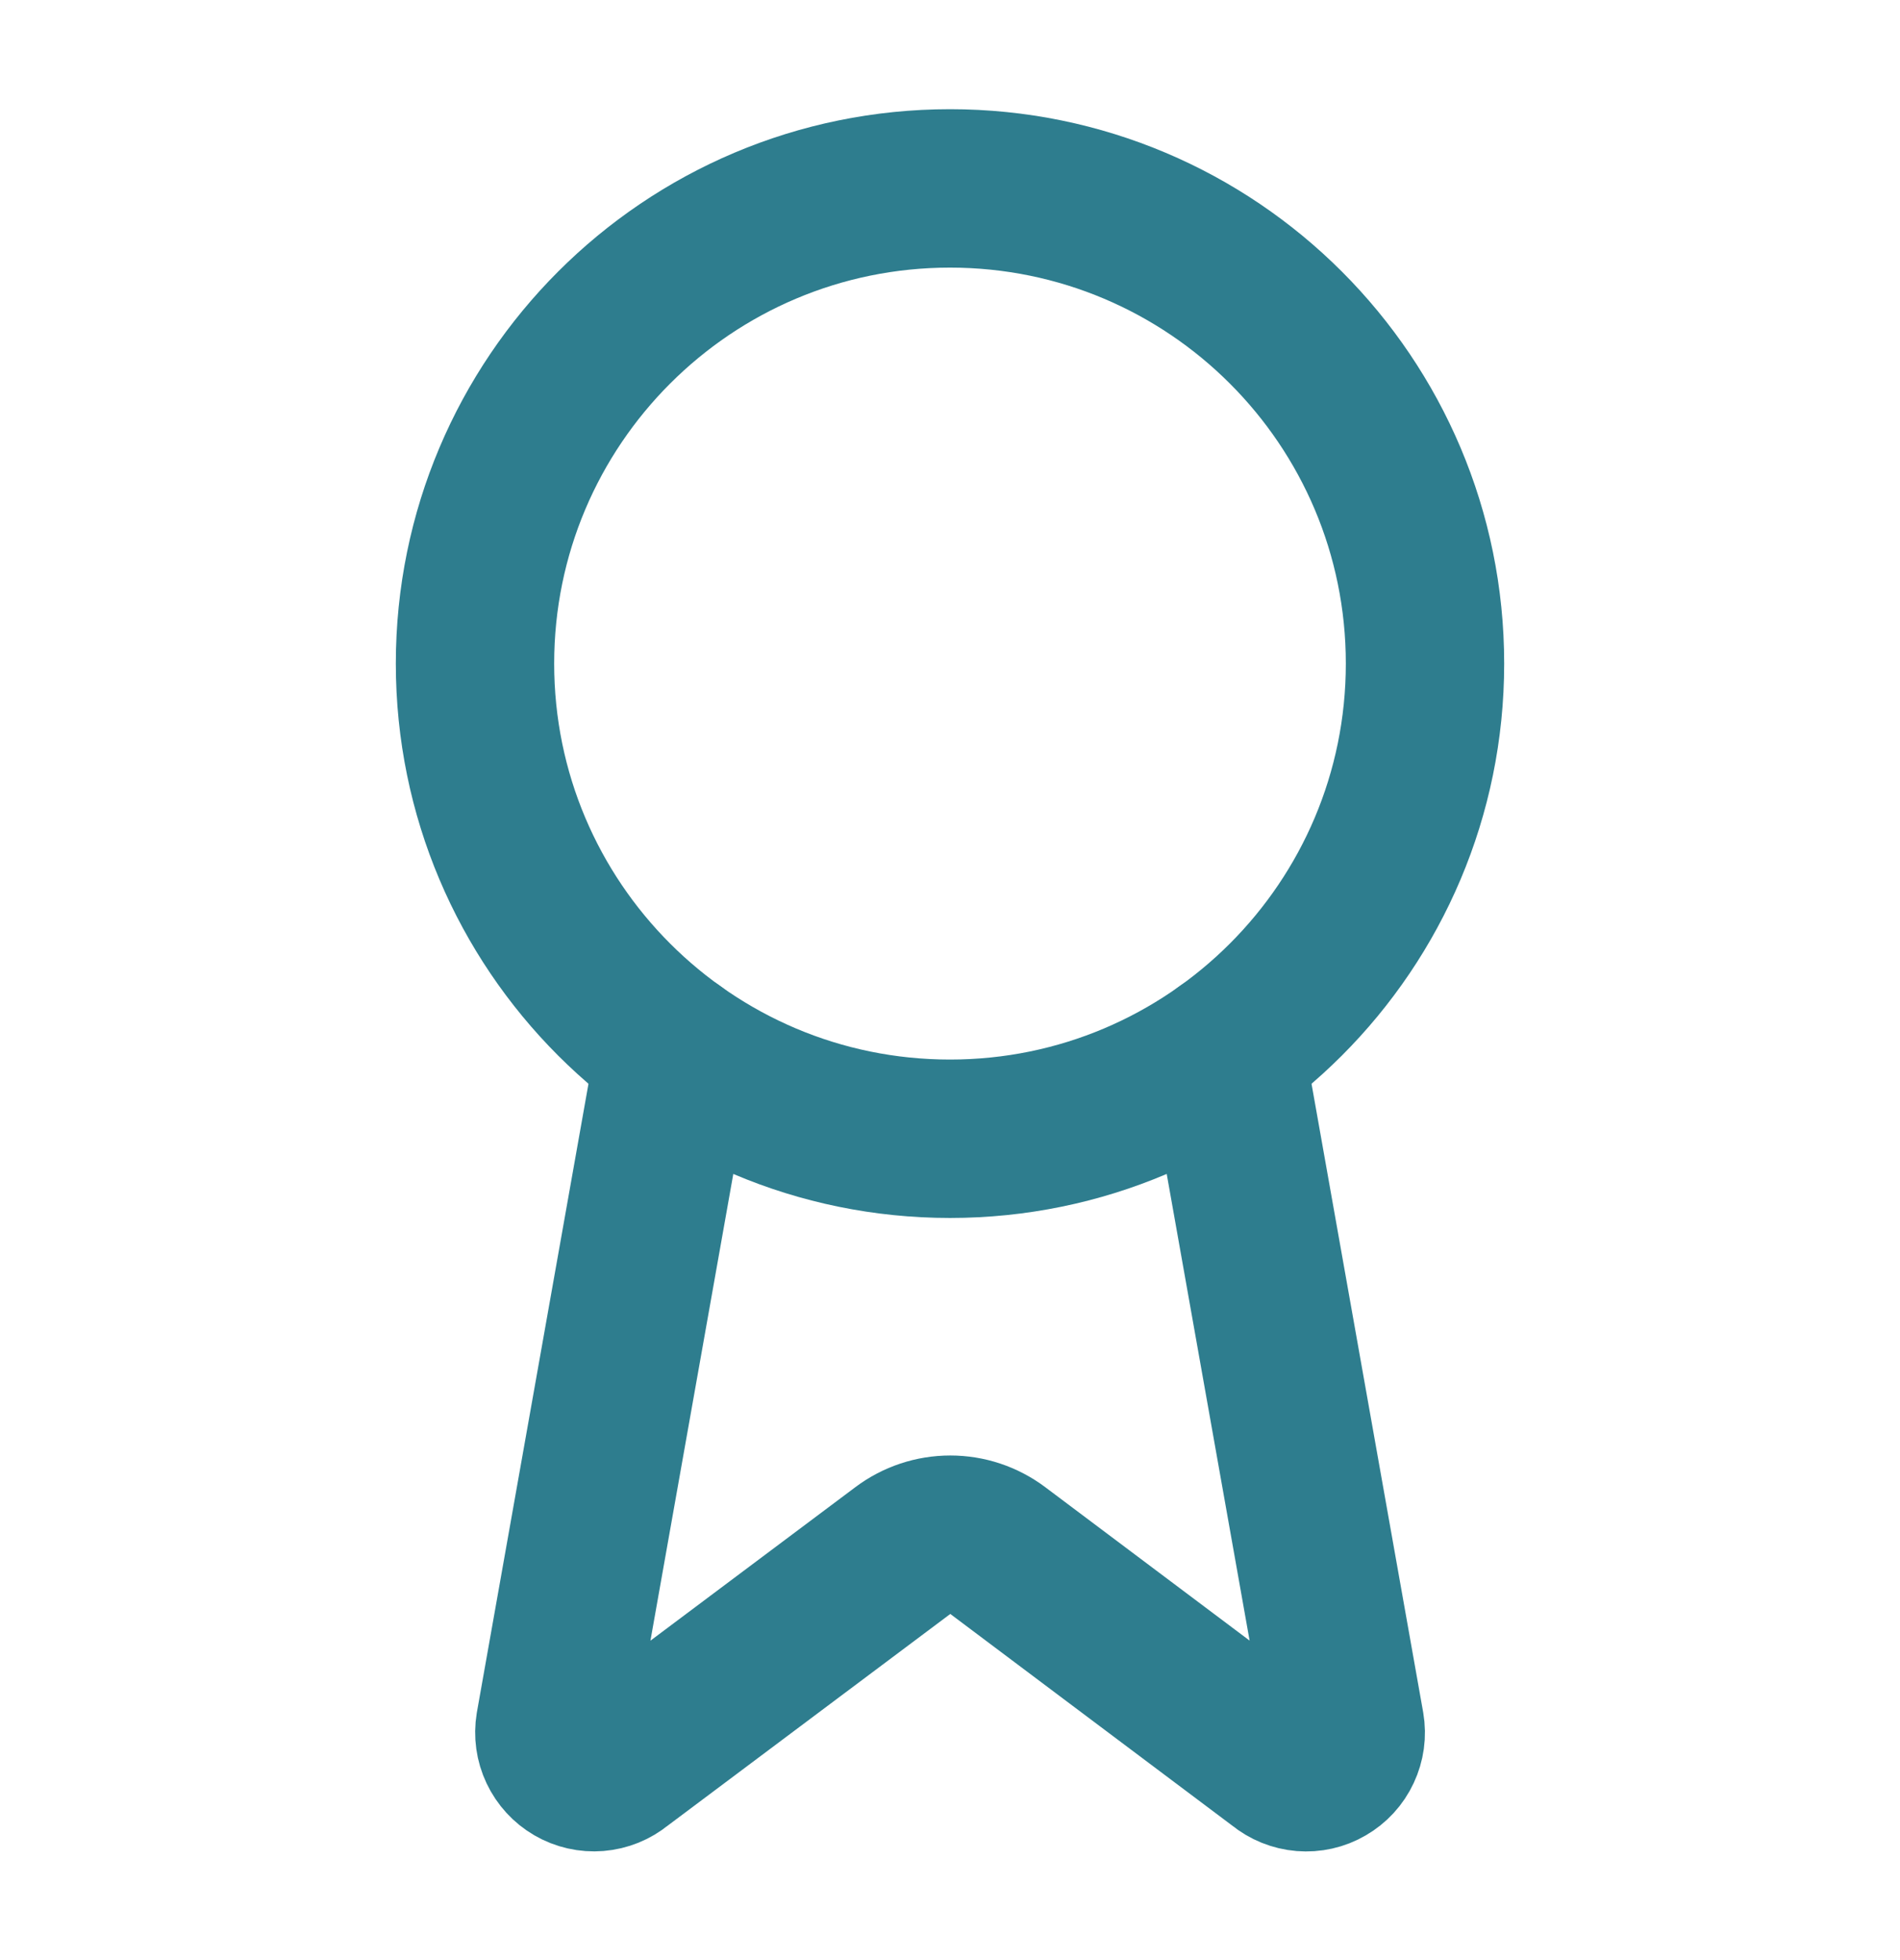
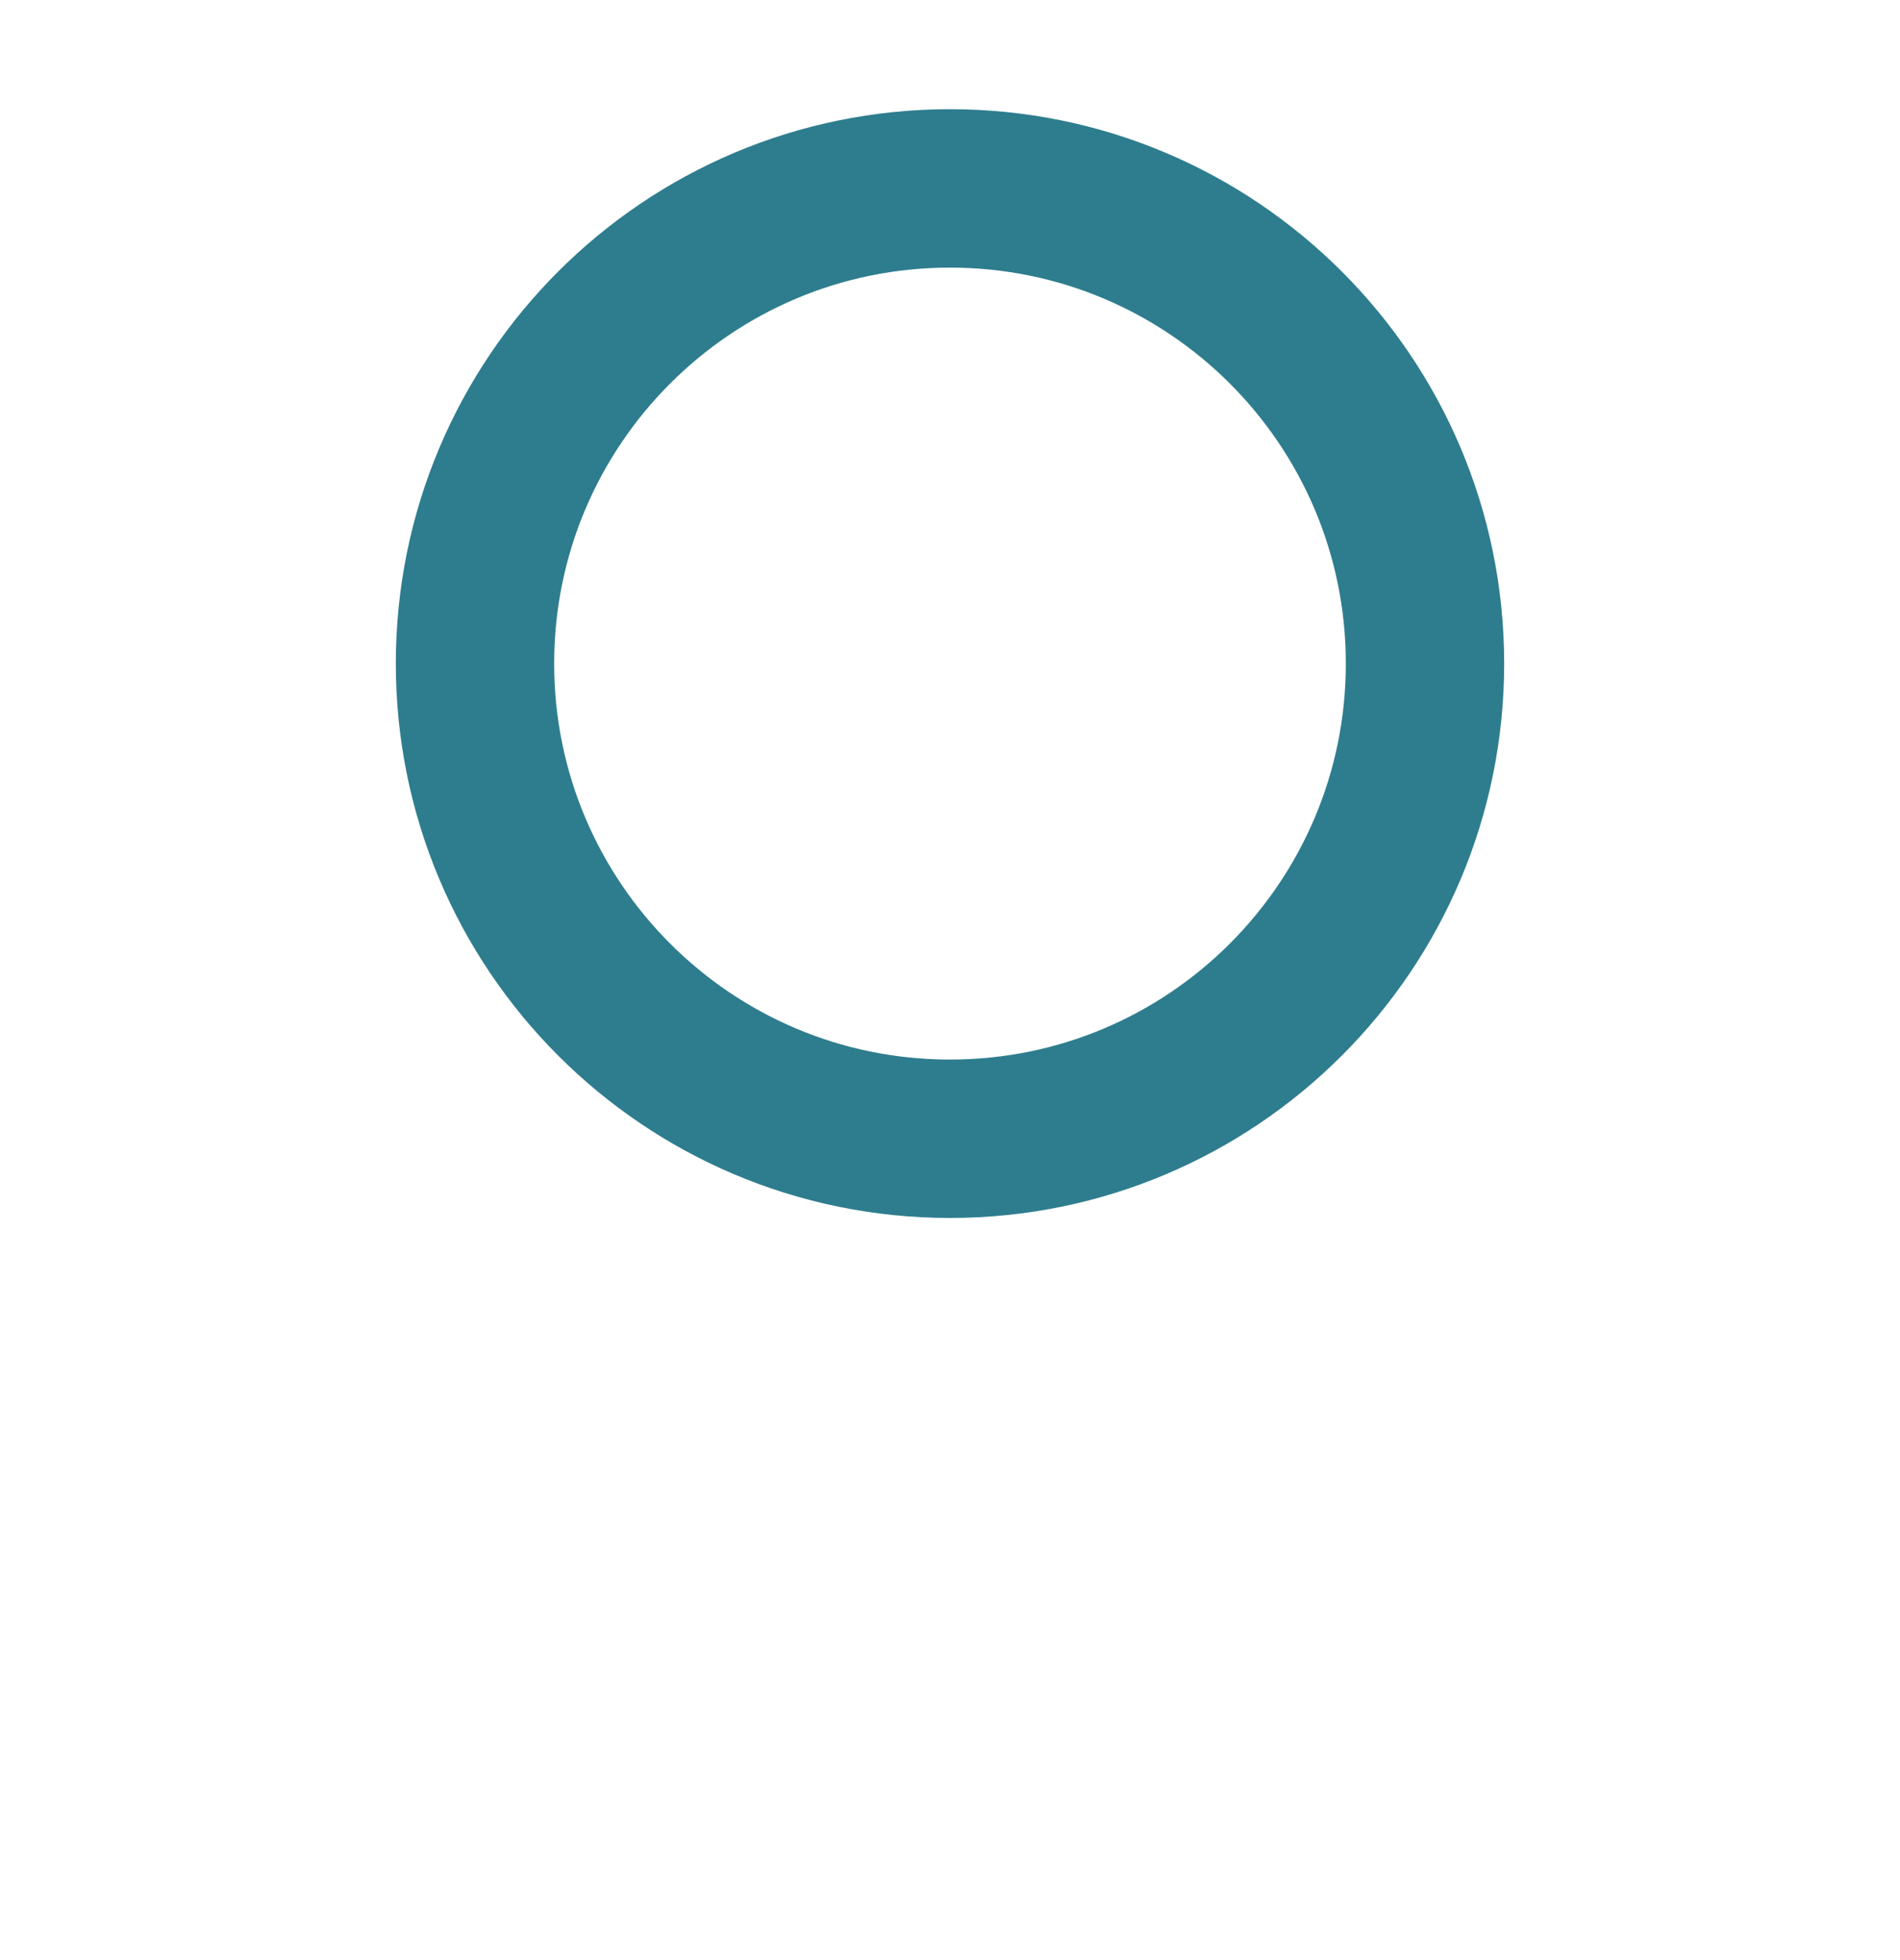
<svg xmlns="http://www.w3.org/2000/svg" width="32" height="33" viewBox="0 0 32 33" fill="none">
  <g id="SVG">
-     <path id="Vector" d="M20.636 17.692L22.656 29.06C22.679 29.194 22.66 29.331 22.602 29.454C22.545 29.577 22.451 29.679 22.333 29.747C22.216 29.816 22.081 29.846 21.945 29.835C21.81 29.824 21.681 29.772 21.576 29.686L16.803 26.104C16.572 25.931 16.293 25.838 16.005 25.838C15.717 25.838 15.437 25.931 15.207 26.104L10.425 29.685C10.321 29.771 10.192 29.823 10.057 29.834C9.922 29.845 9.786 29.814 9.669 29.746C9.552 29.678 9.458 29.576 9.4 29.453C9.342 29.331 9.323 29.193 9.345 29.06L11.364 17.692" stroke="#2E7D8E" stroke-width="2.667" stroke-linecap="round" stroke-linejoin="round" />
    <path id="Vector_2" d="M16 19.172C20.418 19.172 24 15.59 24 11.172C24 6.753 20.418 3.172 16 3.172C11.582 3.172 8 6.753 8 11.172C8 15.59 11.582 19.172 16 19.172Z" stroke="#2E7D8E" stroke-width="2.667" stroke-linecap="round" stroke-linejoin="round" />
  </g>
</svg>